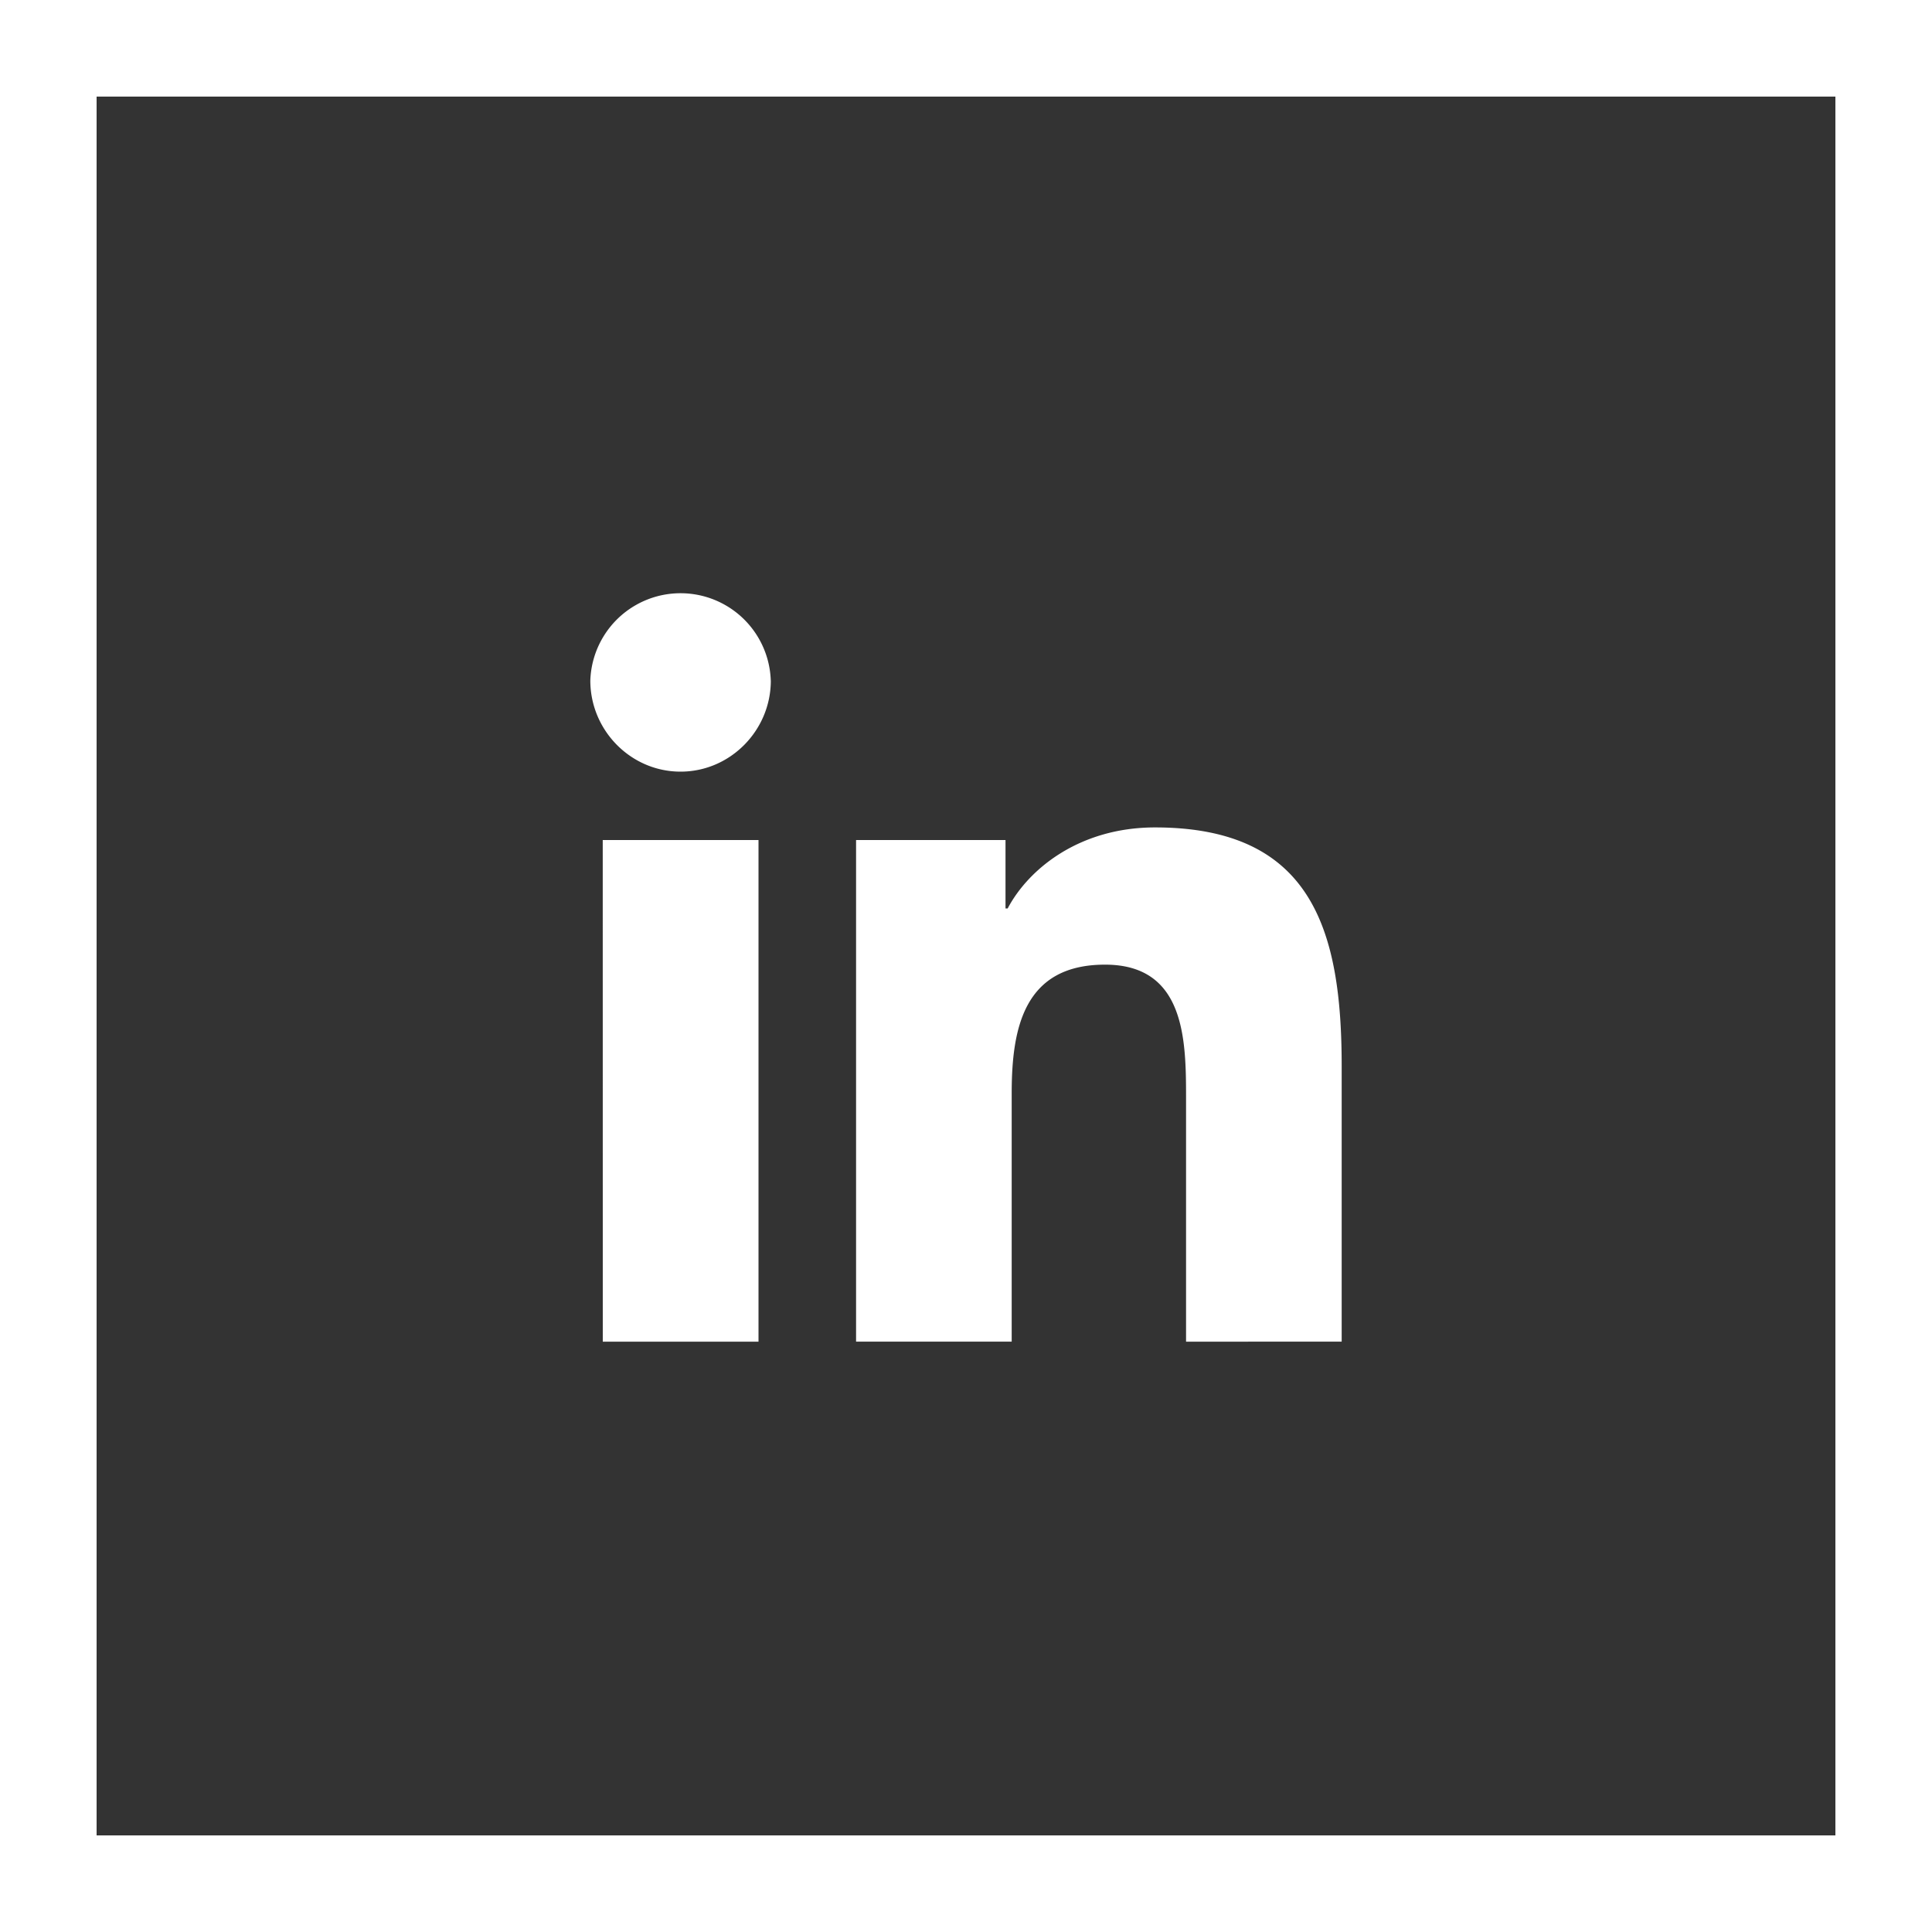
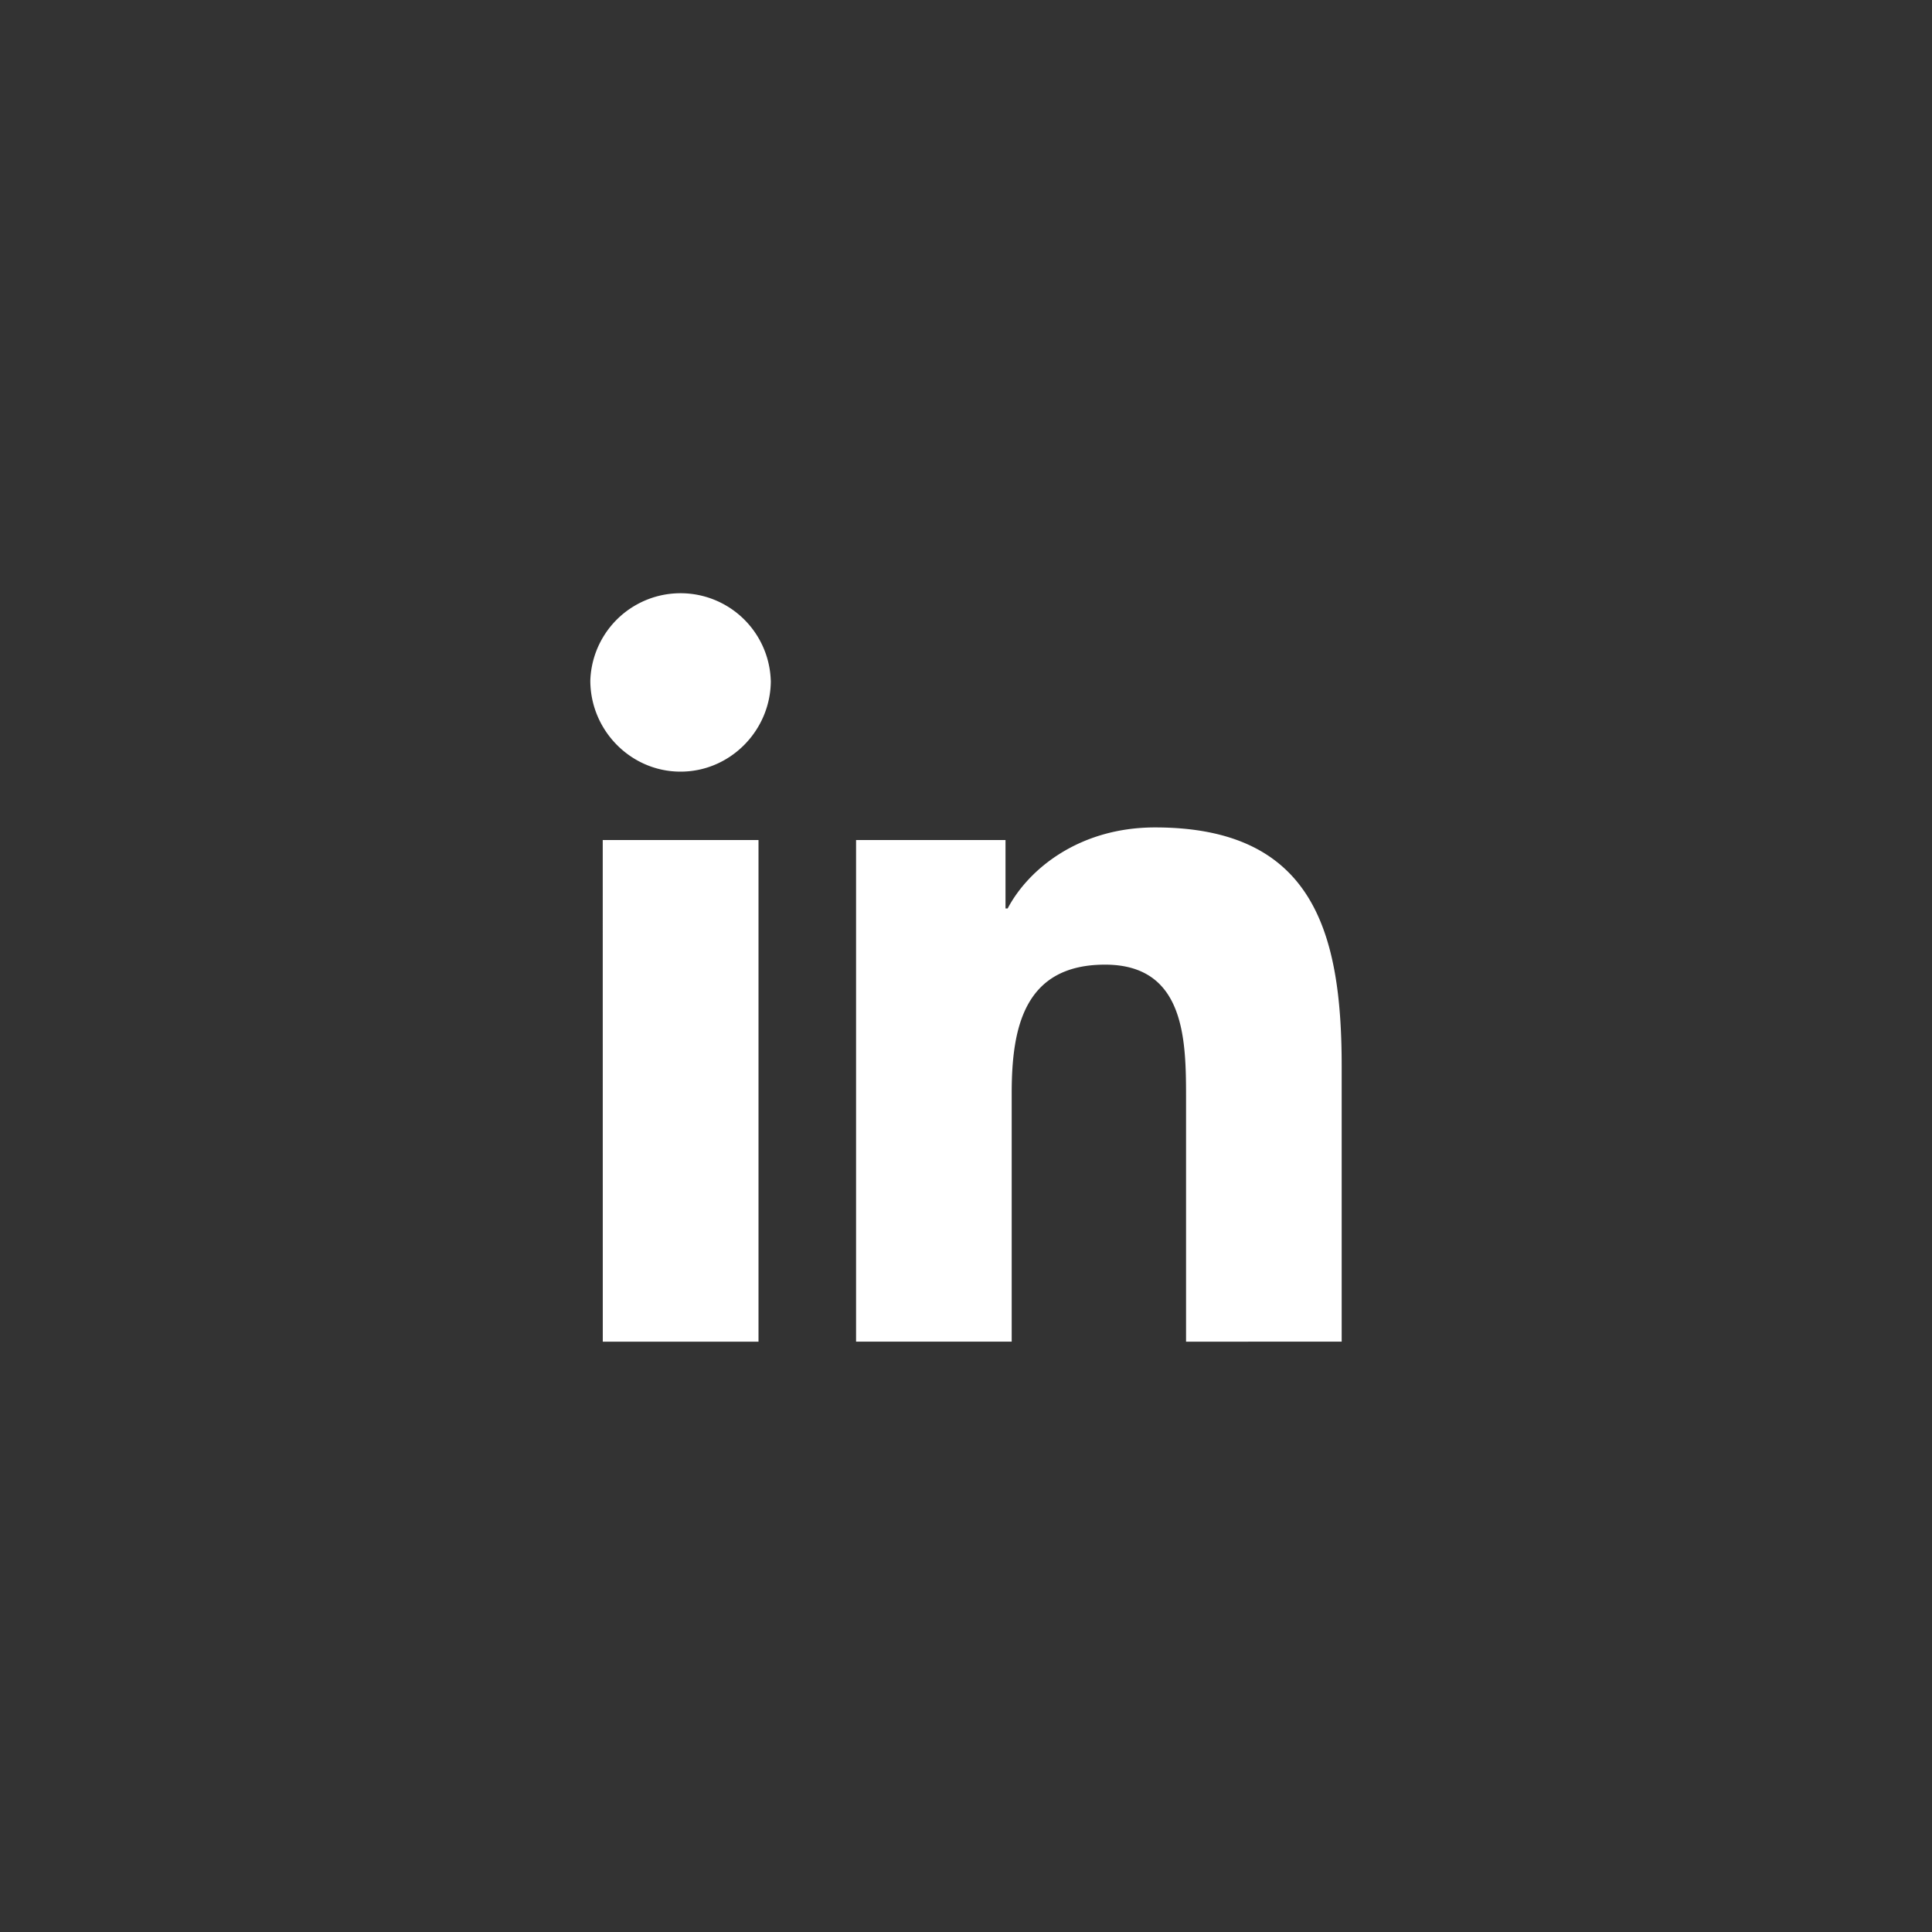
<svg xmlns="http://www.w3.org/2000/svg" width="40" height="40" viewBox="0 0 40 40">
  <rect x="0" y="0" width="40" height="40" fill="#333333" stroke="none" />
  <defs>
    <clipPath id="yr22a">
-       <path fill="#fff" d="M0 0h40v40H0z" />
-     </clipPath>
+       </clipPath>
  </defs>
  <g>
    <g>
      <path fill="#fff" d="M24.556 27.778v-5.056c0-1.205-.025-2.75-1.677-2.75-1.677 0-1.933 1.309-1.933 2.663v5.142h-3.222V17.392h3.094v1.416h.045c.43-.816 1.483-1.677 3.051-1.677 3.263 0 3.864 2.15 3.864 4.941v5.705h-.004zM12.479 17.392h3.225v10.386H12.48zm3.48-3.302c0 1.031-.838 1.886-1.869 1.886-1.031 0-1.868-.855-1.868-1.886a1.869 1.869 0 0 1 3.736 0z" />
    </g>
    <g>
-       <path fill="none" stroke="#ffffff" stroke-miterlimit="20" stroke-width="4" d="M0 0v0h40v40H0v0z" clip-path="url(&quot;#yr22a&quot;)" />
-     </g>
+       </g>
  </g>
</svg>